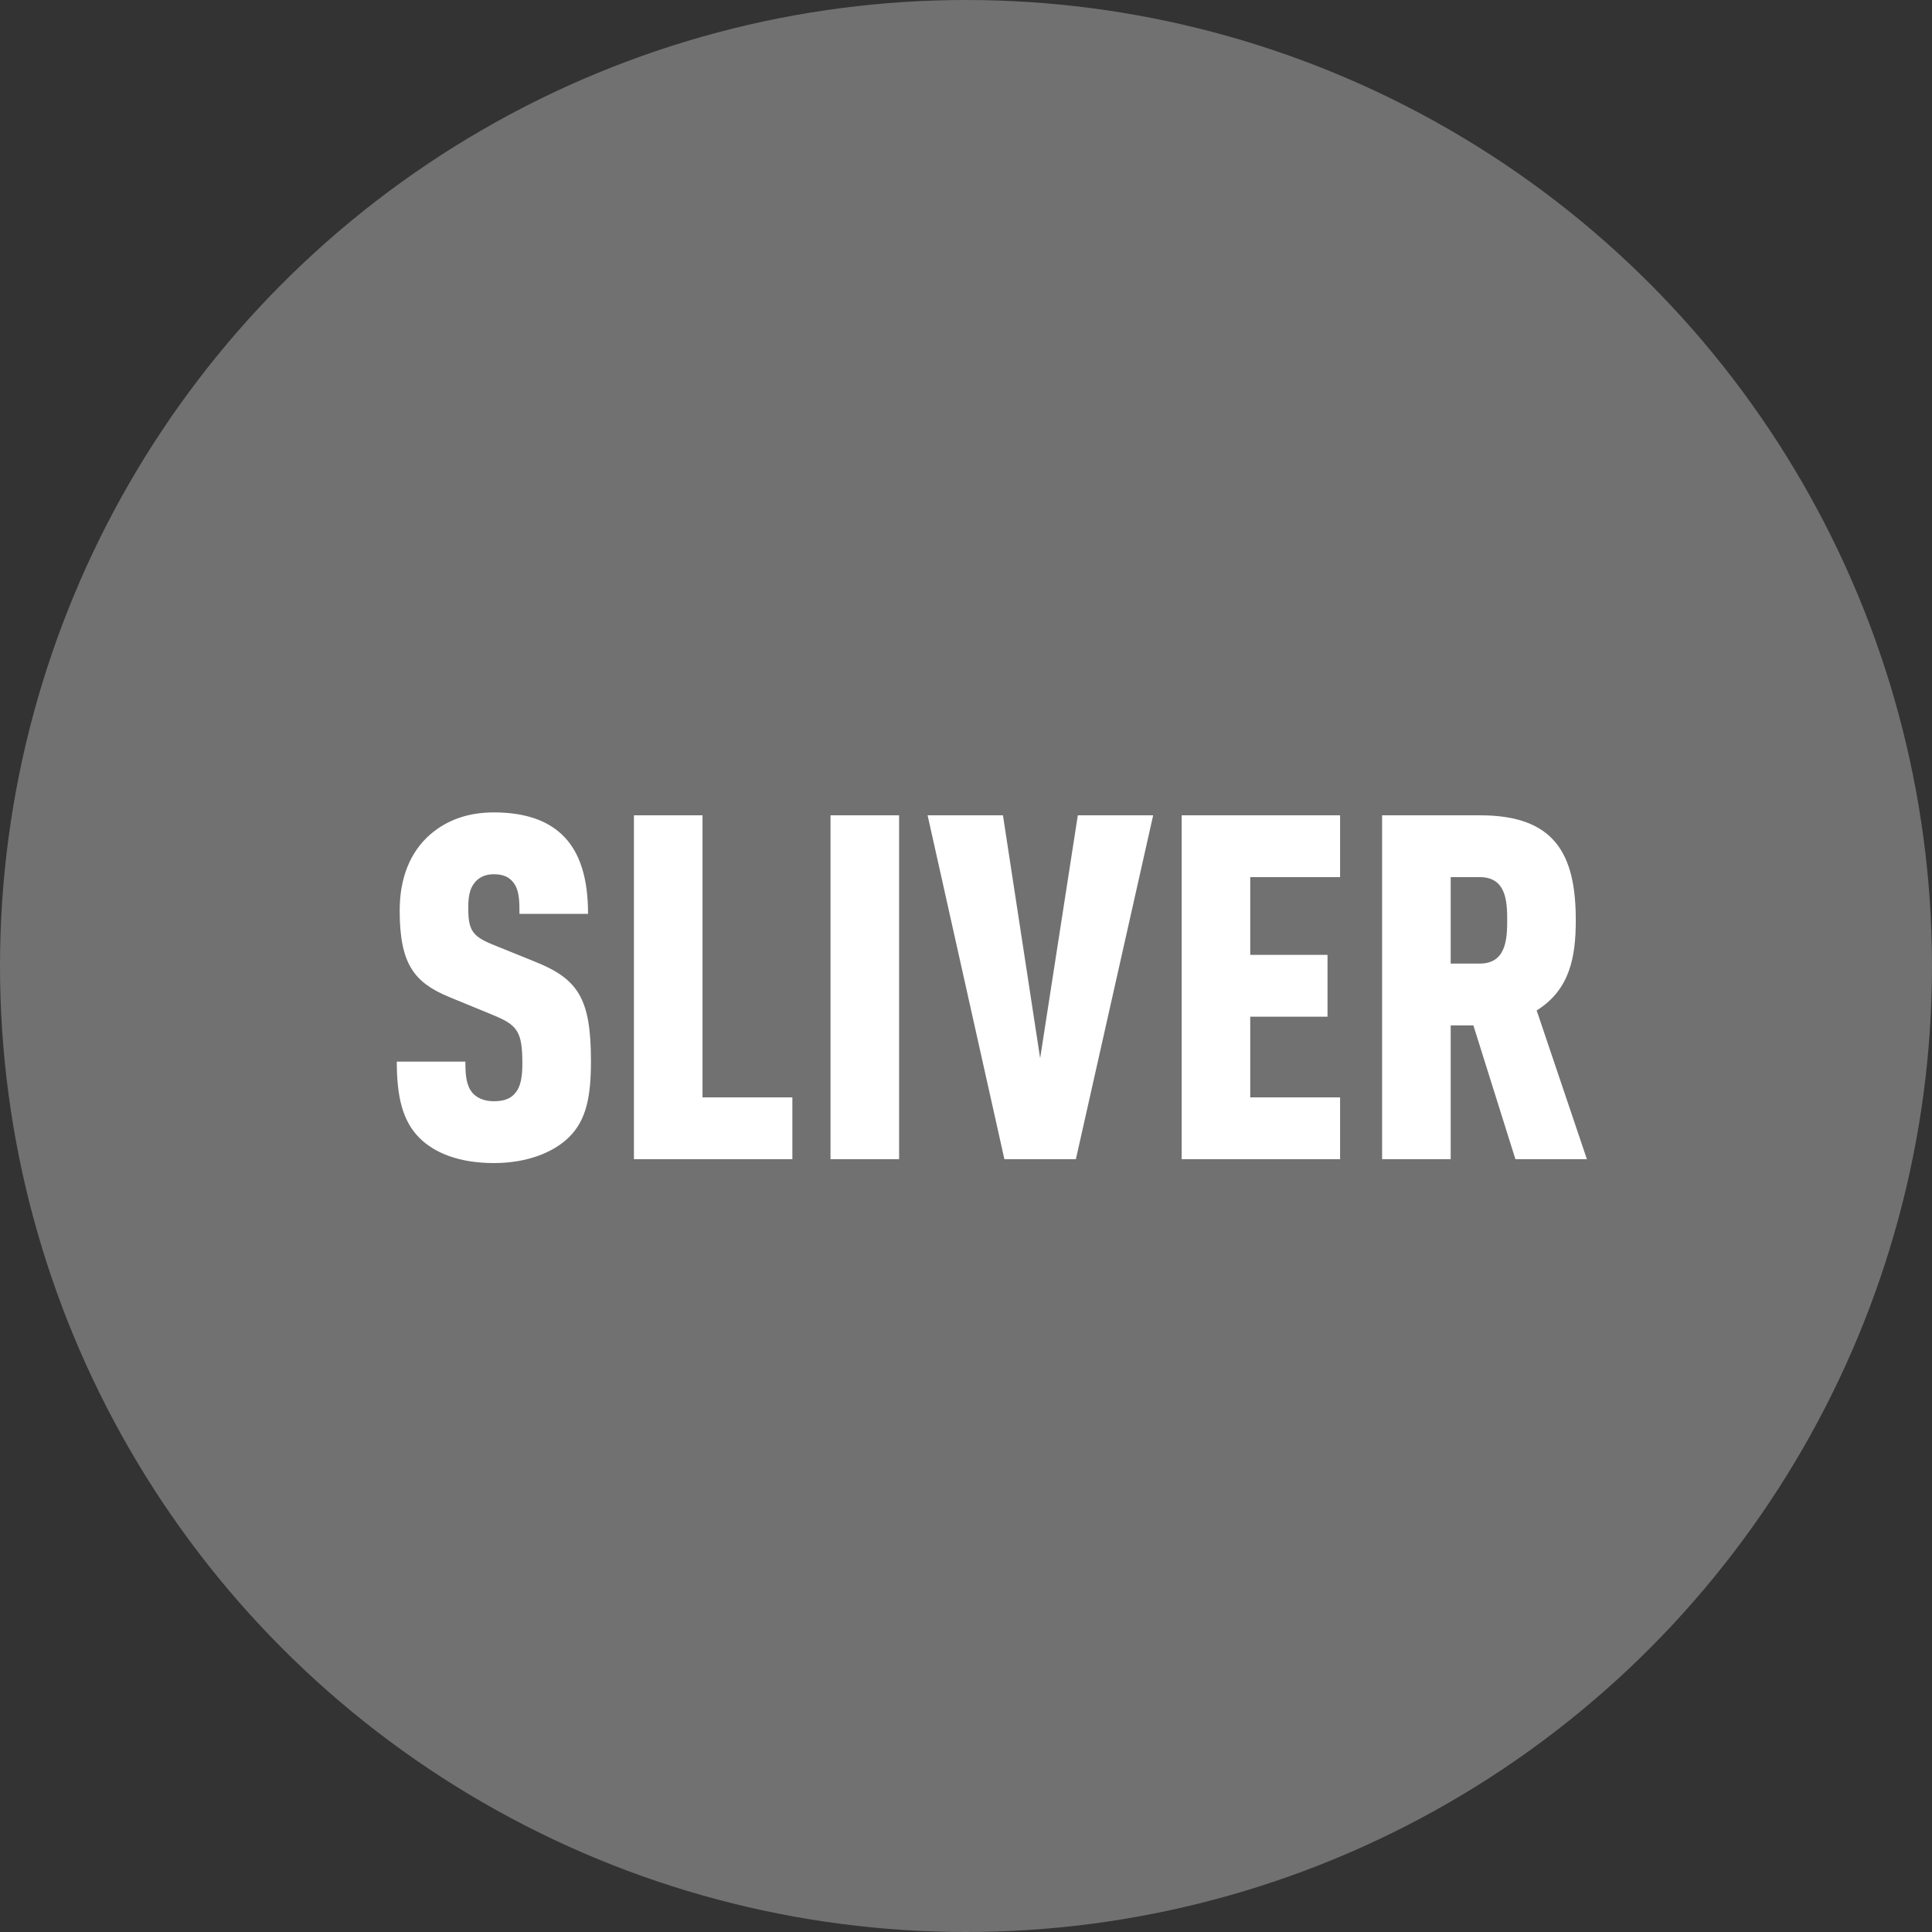
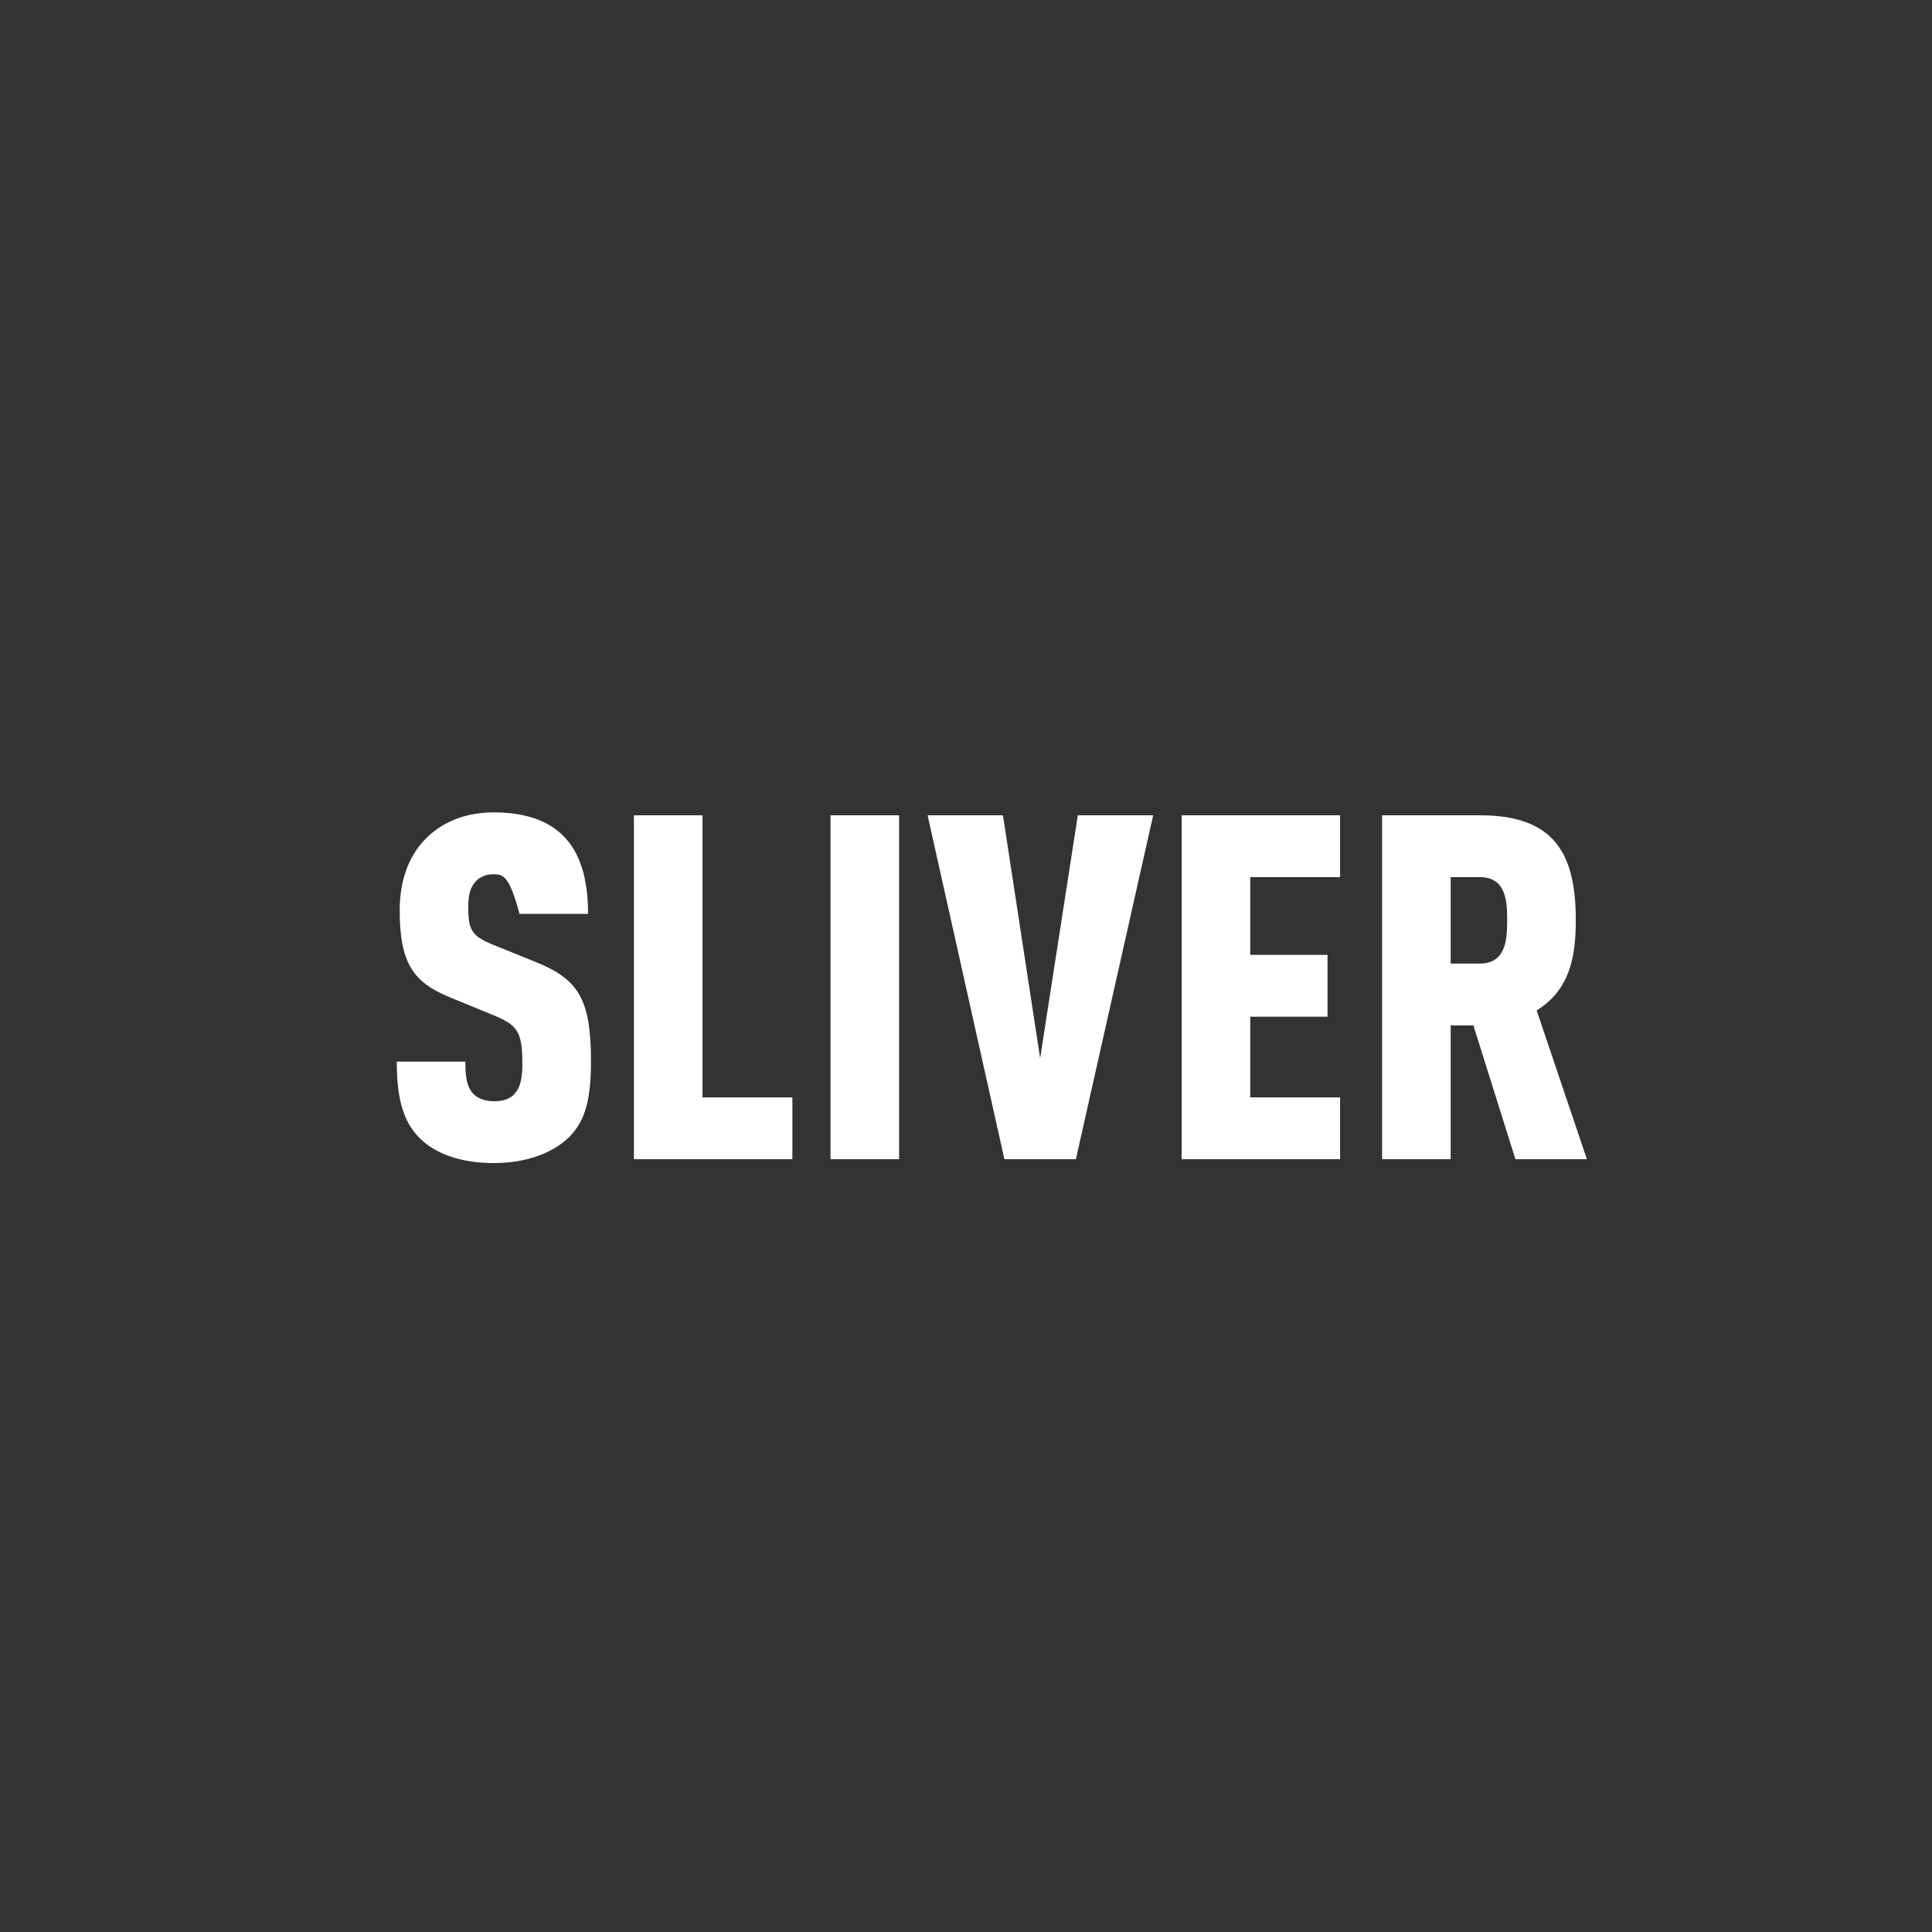
<svg xmlns="http://www.w3.org/2000/svg" width="40px" height="40px" viewBox="0 0 40 40" version="1.1">
  <rect x="0" y="0" width="40" height="40" fill="#333333" stroke="none" />
  <title>智造-银</title>
  <desc>Created with Sketch.</desc>
  <g id="画板" stroke="none" stroke-width="1" fill="none" fill-rule="evenodd">
    <g id="奖项标签格式" transform="translate(-598, -95)">
      <g id="智造-银" transform="translate(598, 95)">
        <g id="分组-2">
-           <circle id="椭圆形备份-6" fill="#727171" cx="20" cy="20" r="20" />
-           <path d="M12.235,21.97 C12.235,22.69 12.145,23.19 11.775,23.55 C11.455,23.86 10.915,24.08 10.225,24.08 C9.525,24.08 9.005,23.88 8.685,23.56 C8.335,23.21 8.215,22.71 8.215,21.98 L9.635,21.98 C9.635,22.27 9.655,22.48 9.785,22.63 C9.865,22.72 10.005,22.8 10.225,22.8 C10.445,22.8 10.585,22.74 10.675,22.62 C10.775,22.5 10.815,22.31 10.815,22.02 C10.815,21.34 10.705,21.22 10.195,21.01 L9.295,20.64 C8.575,20.34 8.275,19.96 8.275,18.85 C8.275,18.19 8.485,17.64 8.915,17.27 C9.255,16.98 9.685,16.82 10.225,16.82 C10.855,16.82 11.315,16.98 11.625,17.27 C12.015,17.63 12.175,18.2 12.175,18.92 L10.755,18.92 C10.755,18.67 10.755,18.44 10.635,18.28 C10.555,18.17 10.435,18.1 10.225,18.1 C10.025,18.1 9.895,18.18 9.815,18.29 C9.725,18.41 9.695,18.56 9.695,18.8 C9.695,19.25 9.775,19.38 10.185,19.55 L11.075,19.91 C11.975,20.27 12.235,20.68 12.235,21.97 Z M16.405,24 L13.125,24 L13.125,16.88 L14.545,16.88 L14.545,22.72 L16.405,22.72 L16.405,24 Z M18.615,24 L17.195,24 L17.195,16.88 L18.615,16.88 L18.615,24 Z M23.875,16.88 L22.275,24 L20.795,24 L19.205,16.88 L20.765,16.88 L21.535,21.91 L22.315,16.88 L23.875,16.88 Z M27.745,24 L24.465,24 L24.465,16.88 L27.745,16.88 L27.745,18.16 L25.885,18.16 L25.885,19.77 L27.485,19.77 L27.485,21.05 L25.885,21.05 L25.885,22.72 L27.745,22.72 L27.745,24 Z M32.855,24 L31.375,24 L30.505,21.23 L30.035,21.23 L30.035,24 L28.615,24 L28.615,16.88 L30.645,16.88 C32.195,16.88 32.625,17.69 32.625,19.05 C32.625,19.81 32.505,20.49 31.815,20.92 L32.855,24 Z M31.205,19.05 C31.205,18.64 31.175,18.16 30.635,18.16 L30.035,18.16 L30.035,19.95 L30.635,19.95 C31.175,19.95 31.205,19.46 31.205,19.05 Z" id="SLIVER" fill="#FFFFFF" />
+           <path d="M12.235,21.97 C12.235,22.69 12.145,23.19 11.775,23.55 C11.455,23.86 10.915,24.08 10.225,24.08 C9.525,24.08 9.005,23.88 8.685,23.56 C8.335,23.21 8.215,22.71 8.215,21.98 L9.635,21.98 C9.635,22.27 9.655,22.48 9.785,22.63 C9.865,22.72 10.005,22.8 10.225,22.8 C10.445,22.8 10.585,22.74 10.675,22.62 C10.775,22.5 10.815,22.31 10.815,22.02 C10.815,21.34 10.705,21.22 10.195,21.01 L9.295,20.64 C8.575,20.34 8.275,19.96 8.275,18.85 C8.275,18.19 8.485,17.64 8.915,17.27 C9.255,16.98 9.685,16.82 10.225,16.82 C10.855,16.82 11.315,16.98 11.625,17.27 C12.015,17.63 12.175,18.2 12.175,18.92 L10.755,18.92 C10.555,18.17 10.435,18.1 10.225,18.1 C10.025,18.1 9.895,18.18 9.815,18.29 C9.725,18.41 9.695,18.56 9.695,18.8 C9.695,19.25 9.775,19.38 10.185,19.55 L11.075,19.91 C11.975,20.27 12.235,20.68 12.235,21.97 Z M16.405,24 L13.125,24 L13.125,16.88 L14.545,16.88 L14.545,22.72 L16.405,22.72 L16.405,24 Z M18.615,24 L17.195,24 L17.195,16.88 L18.615,16.88 L18.615,24 Z M23.875,16.88 L22.275,24 L20.795,24 L19.205,16.88 L20.765,16.88 L21.535,21.91 L22.315,16.88 L23.875,16.88 Z M27.745,24 L24.465,24 L24.465,16.88 L27.745,16.88 L27.745,18.16 L25.885,18.16 L25.885,19.77 L27.485,19.77 L27.485,21.05 L25.885,21.05 L25.885,22.72 L27.745,22.72 L27.745,24 Z M32.855,24 L31.375,24 L30.505,21.23 L30.035,21.23 L30.035,24 L28.615,24 L28.615,16.88 L30.645,16.88 C32.195,16.88 32.625,17.69 32.625,19.05 C32.625,19.81 32.505,20.49 31.815,20.92 L32.855,24 Z M31.205,19.05 C31.205,18.64 31.175,18.16 30.635,18.16 L30.035,18.16 L30.035,19.95 L30.635,19.95 C31.175,19.95 31.205,19.46 31.205,19.05 Z" id="SLIVER" fill="#FFFFFF" />
        </g>
      </g>
    </g>
  </g>
</svg>